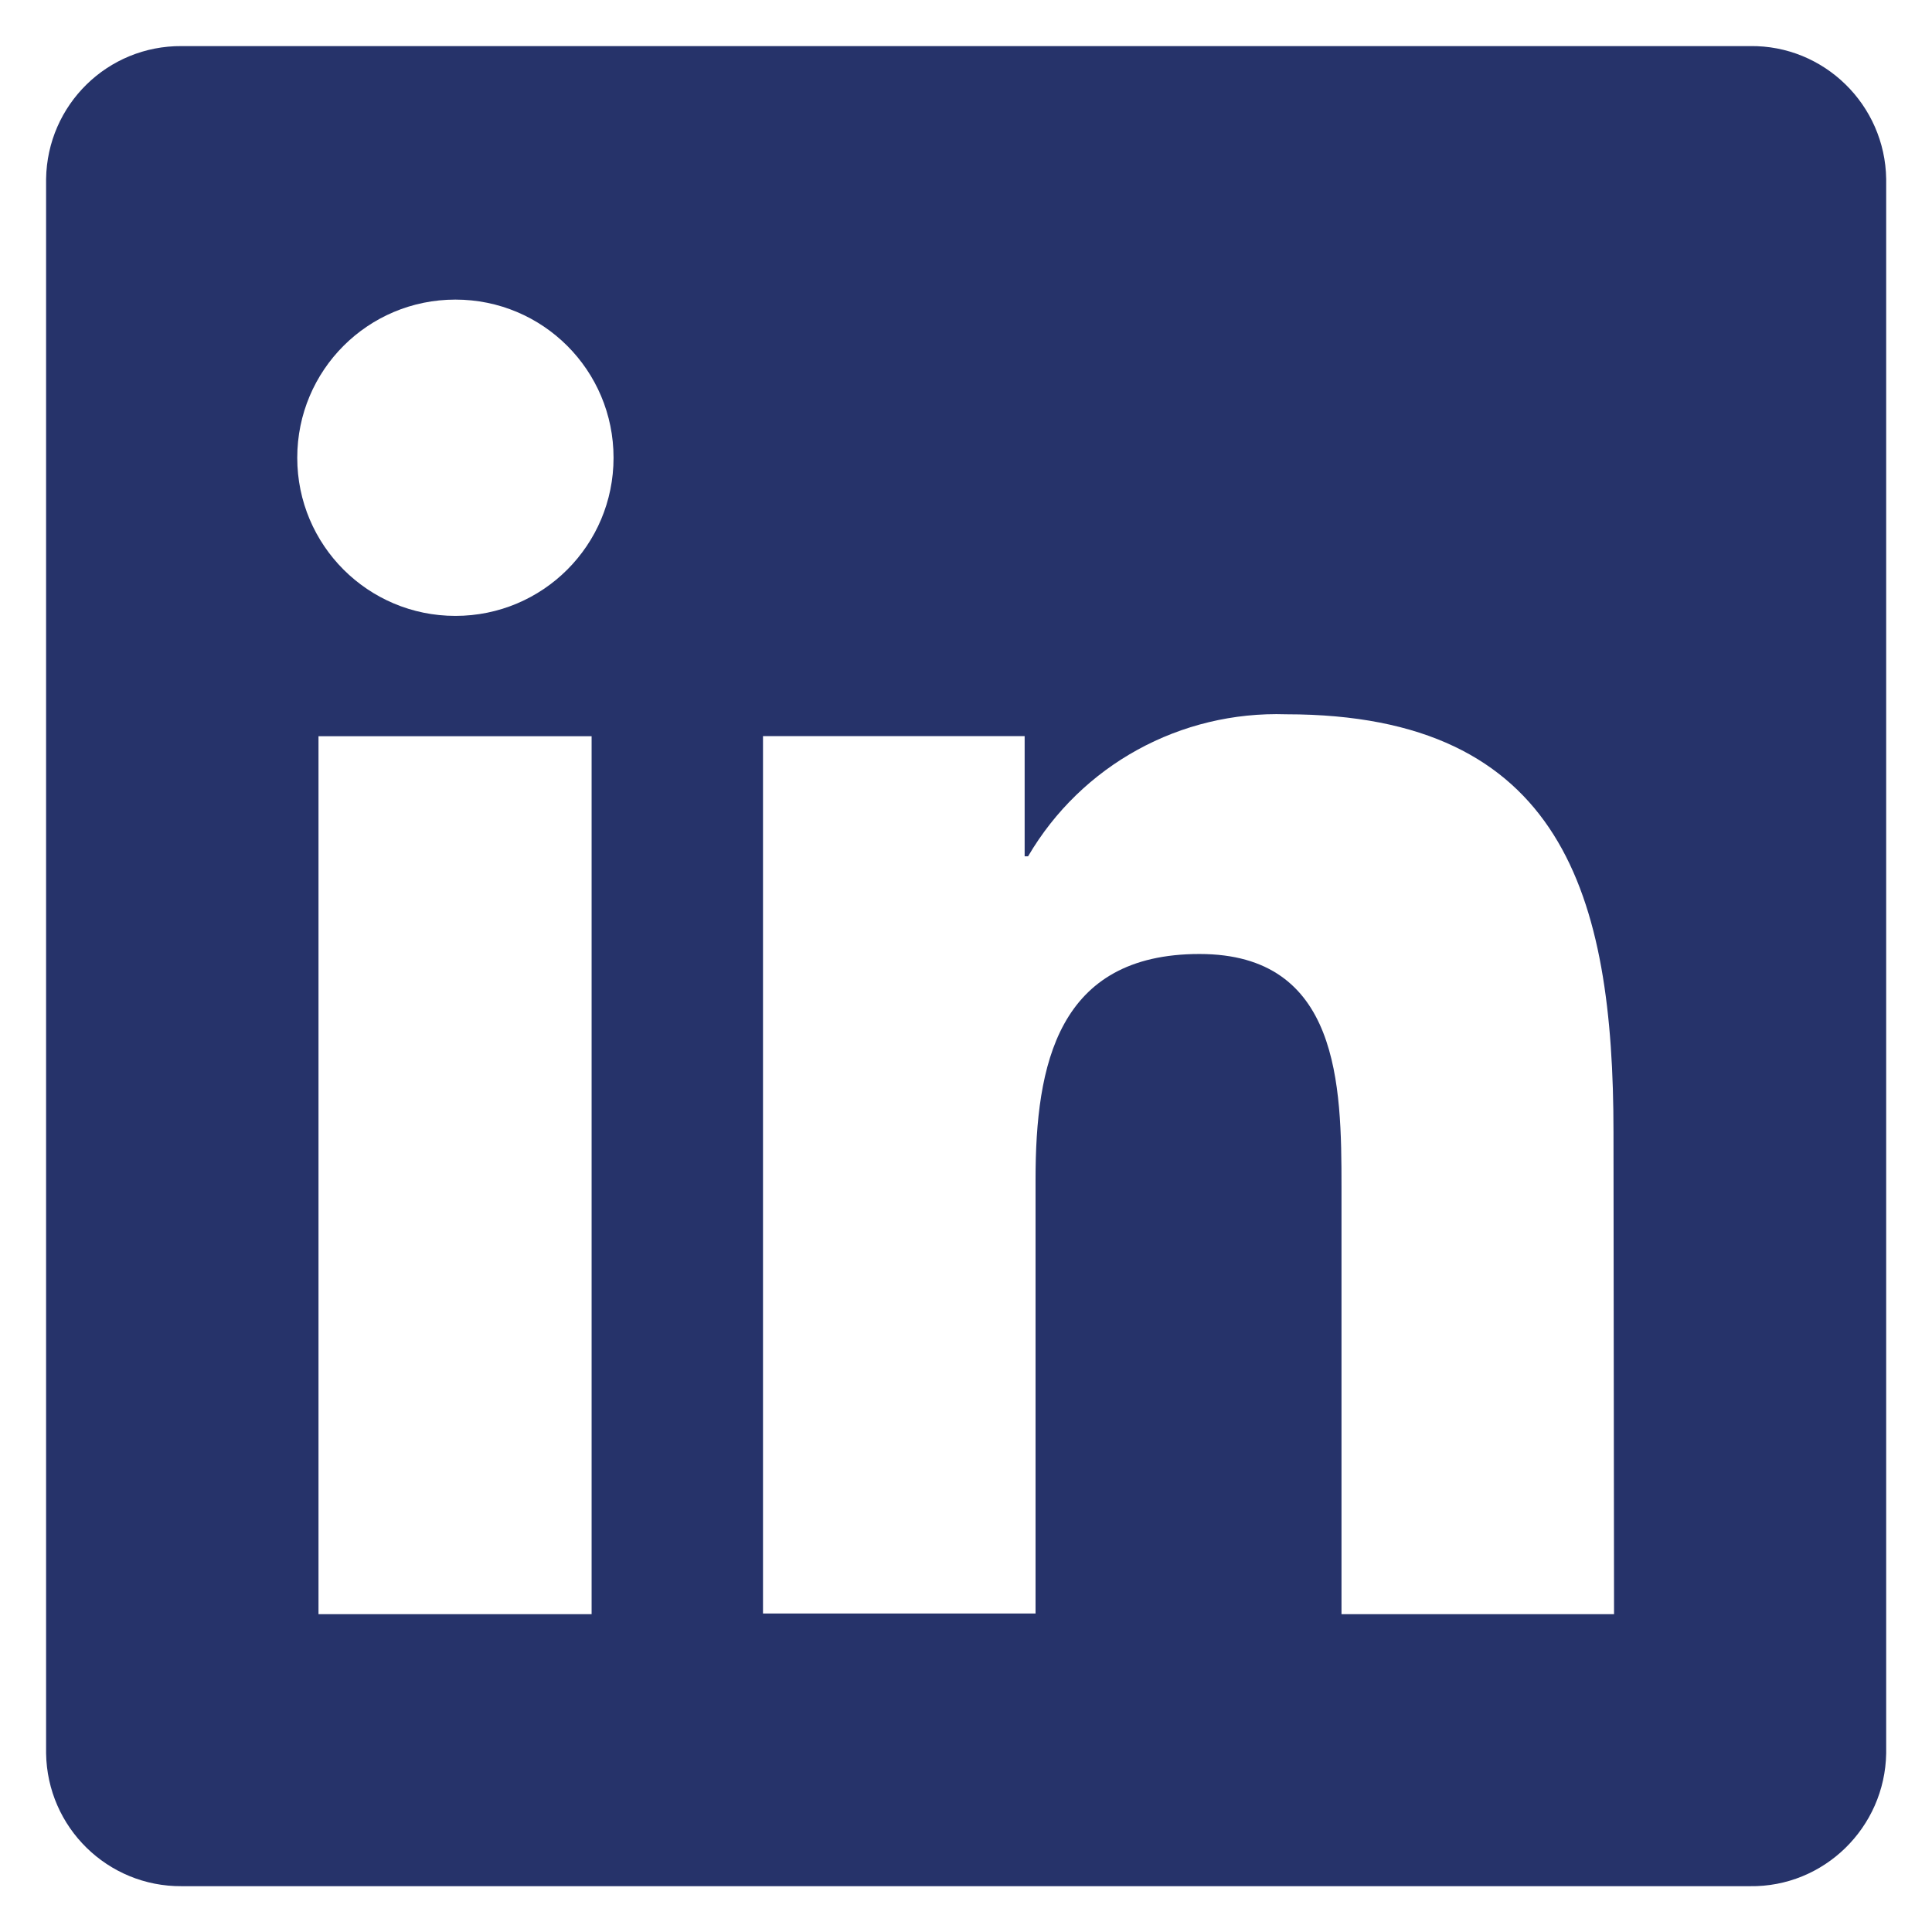
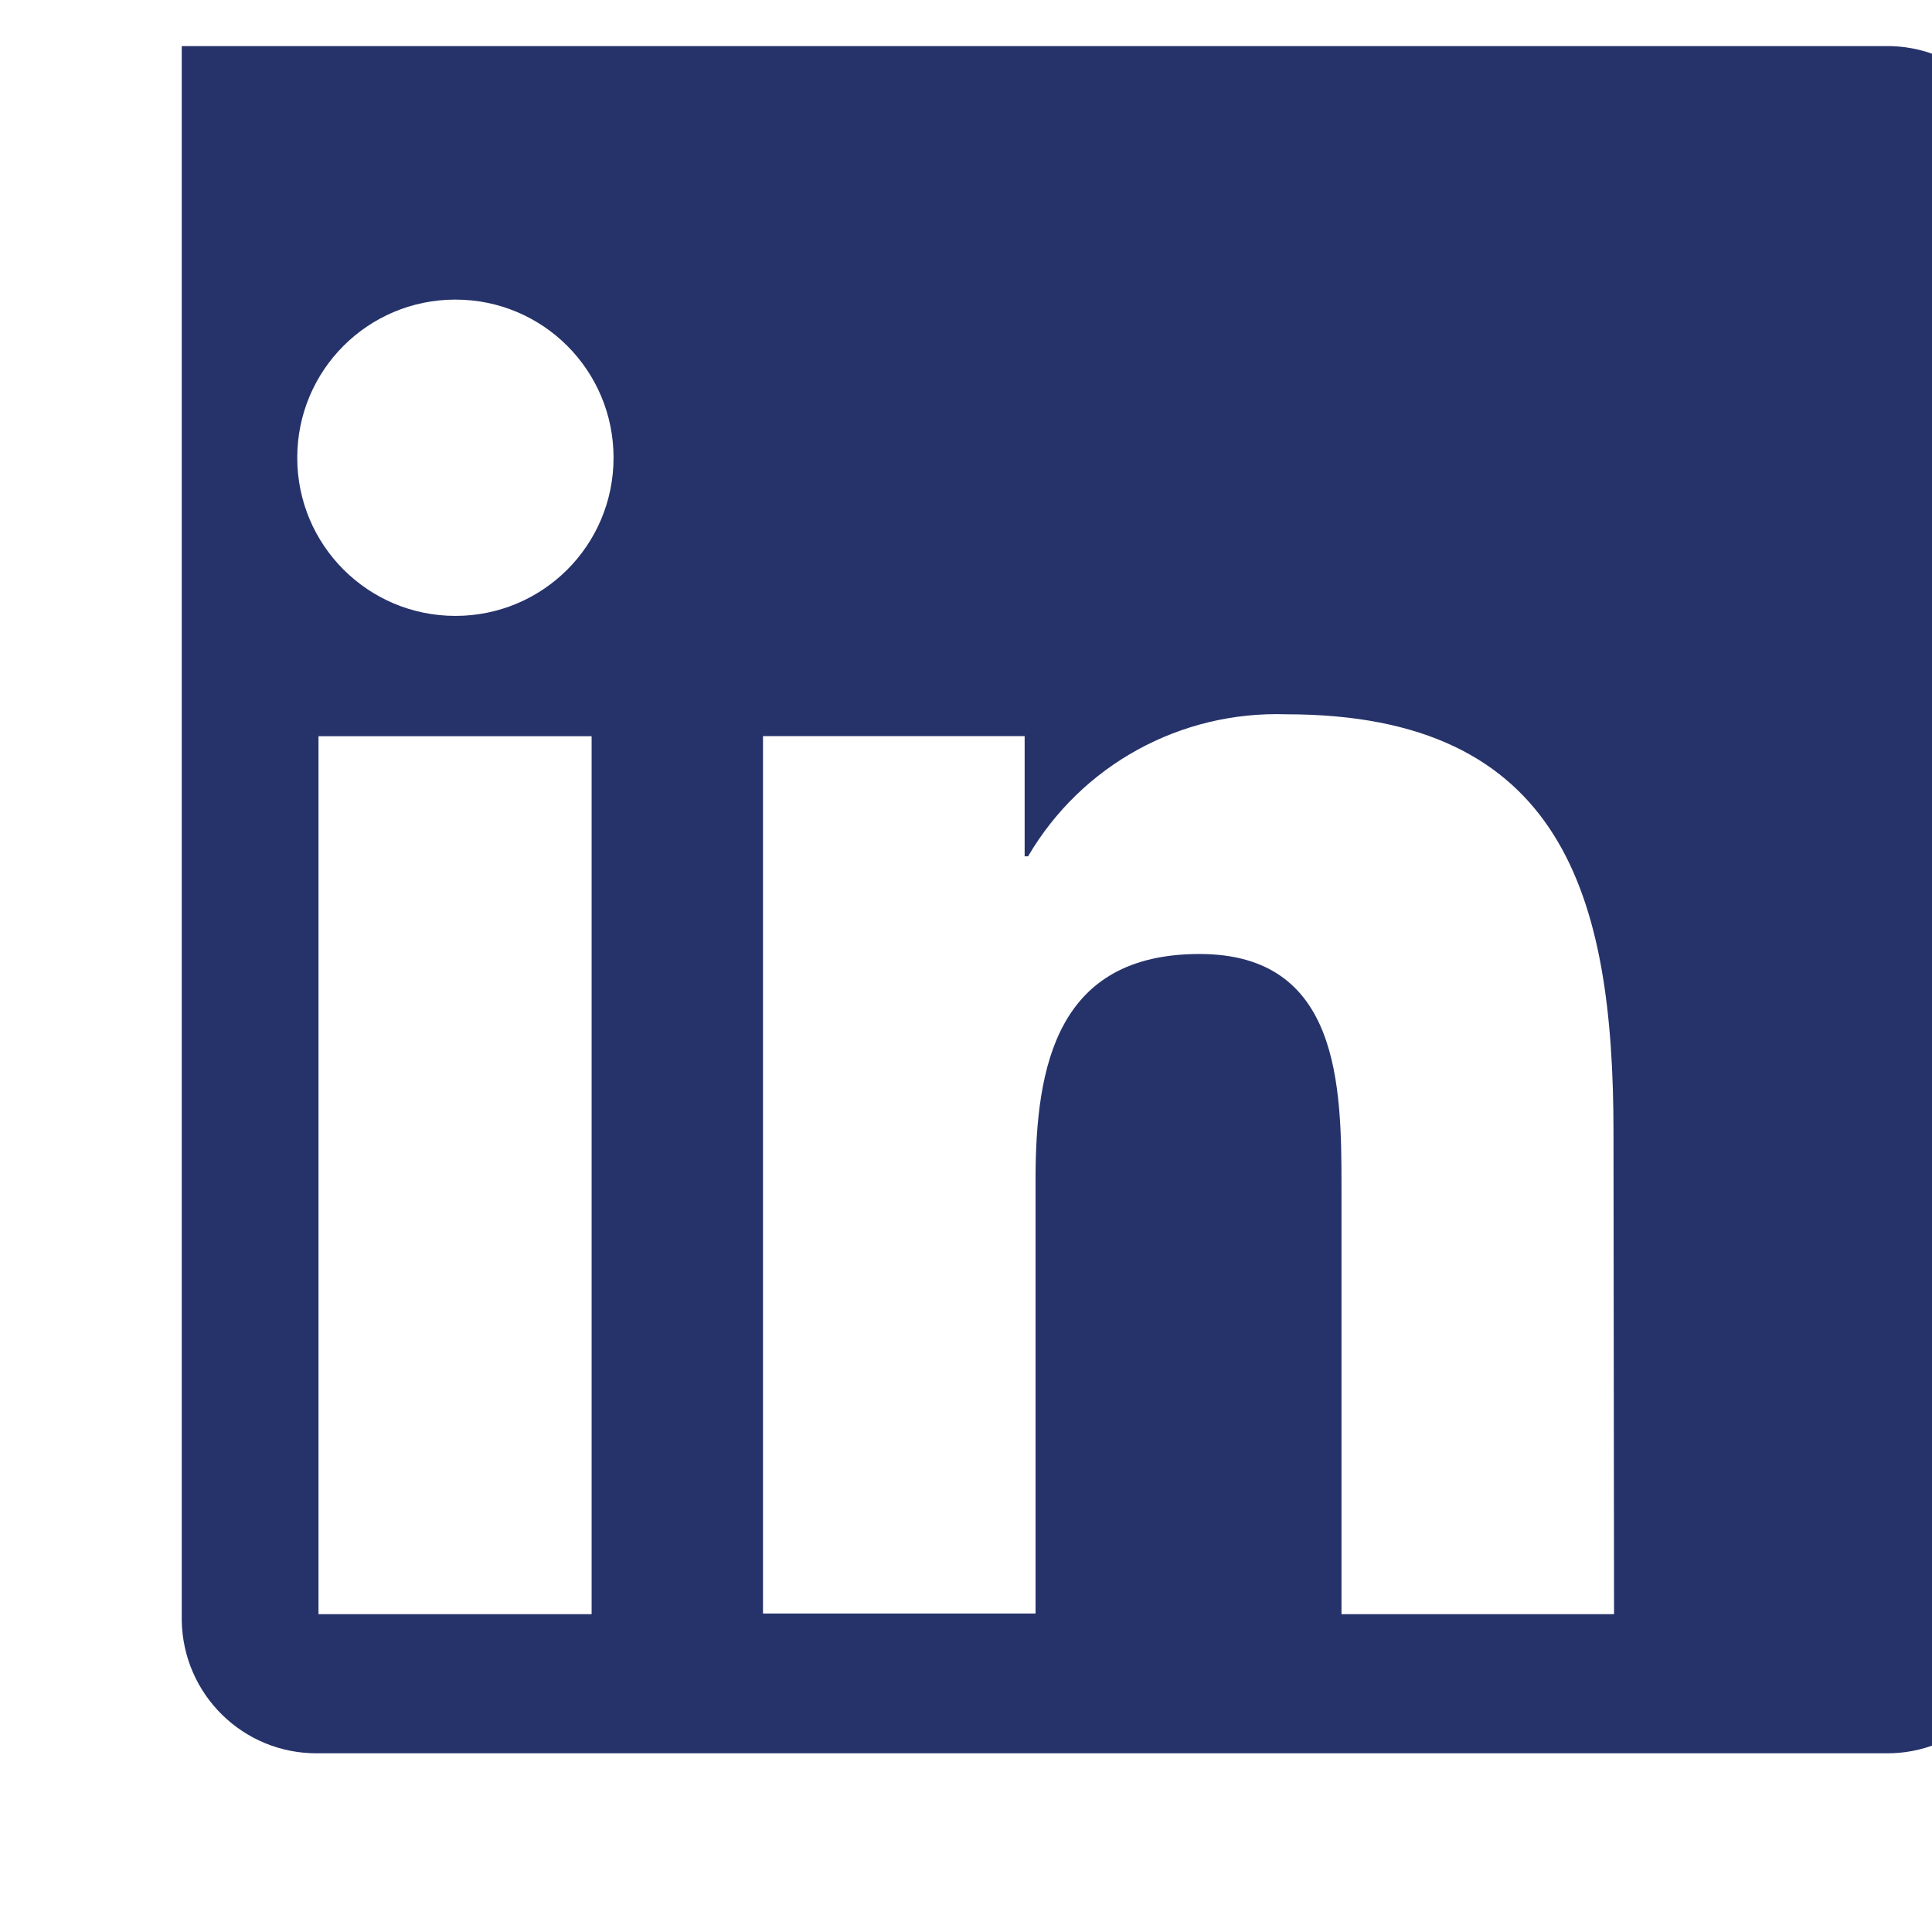
<svg xmlns="http://www.w3.org/2000/svg" id="Layer_1" version="1.1" viewBox="0 0 14 14">
  <defs>
    <style>
      .st0 {
        fill: #26336a;
      }
    </style>
  </defs>
-   <path class="st0" d="M11.696,11.697h-1.975v-3.096c0-.738-.013-1.688-1.029-1.688-1.029,0-1.188.804-1.188,1.633v3.146h-1.975v-6.358h1.896v.871h.025c.388-.662,1.104-1.054,1.871-1.029,2.004,0,2.371,1.317,2.371,3.029l.004,3.492ZM3.3,4.463c-.633,0-1.146-.512-1.146-1.146s.512-1.146,1.146-1.146,1.146.512,1.146,1.146-.512,1.146-1.146,1.146ZM4.287,11.697h-1.979v-6.362h1.979v6.362ZM12.679.334H1.317c-.537-.004-.975.425-.983.963v11.408c.008.537.446.967.983.963h11.363c.537.008.979-.425.988-.963V1.297c-.008-.537-.45-.971-.988-.963Z" />
+   <path class="st0" d="M11.696,11.697h-1.975v-3.096c0-.738-.013-1.688-1.029-1.688-1.029,0-1.188.804-1.188,1.633v3.146h-1.975v-6.358h1.896v.871h.025c.388-.662,1.104-1.054,1.871-1.029,2.004,0,2.371,1.317,2.371,3.029l.004,3.492ZM3.3,4.463c-.633,0-1.146-.512-1.146-1.146s.512-1.146,1.146-1.146,1.146.512,1.146,1.146-.512,1.146-1.146,1.146ZM4.287,11.697h-1.979v-6.362h1.979v6.362ZM12.679.334H1.317v11.408c.008.537.446.967.983.963h11.363c.537.008.979-.425.988-.963V1.297c-.008-.537-.45-.971-.988-.963Z" />
</svg>